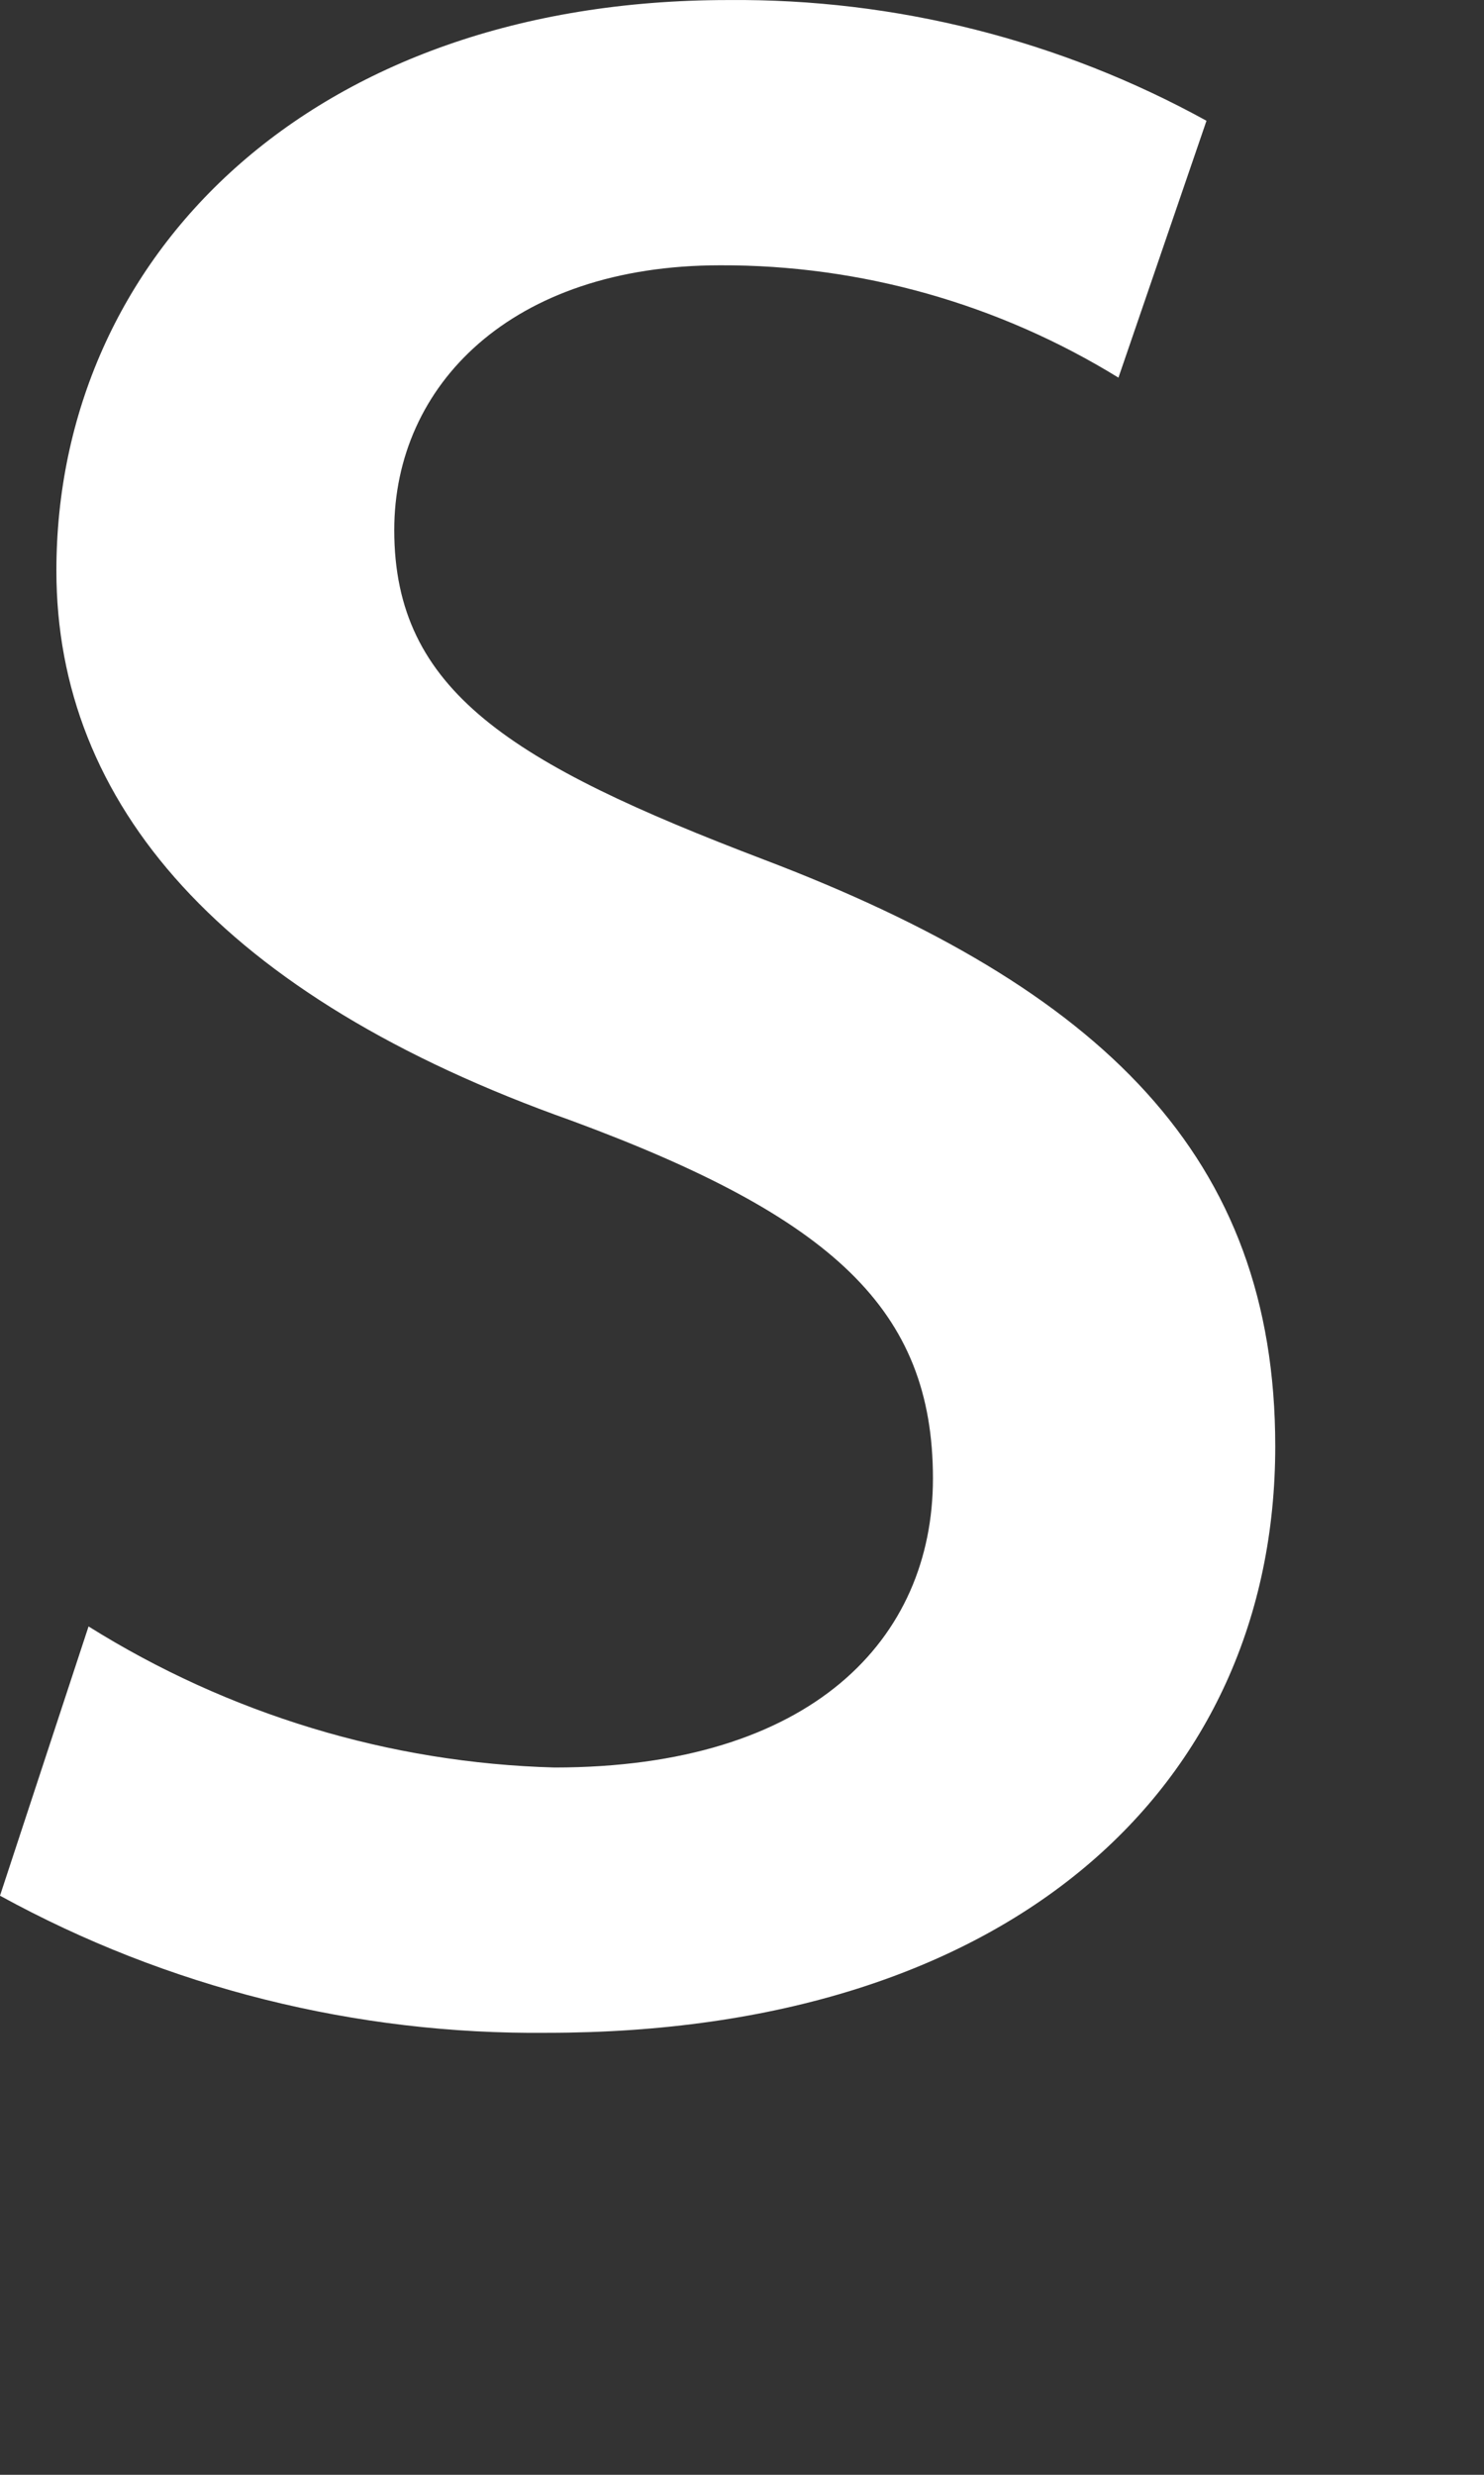
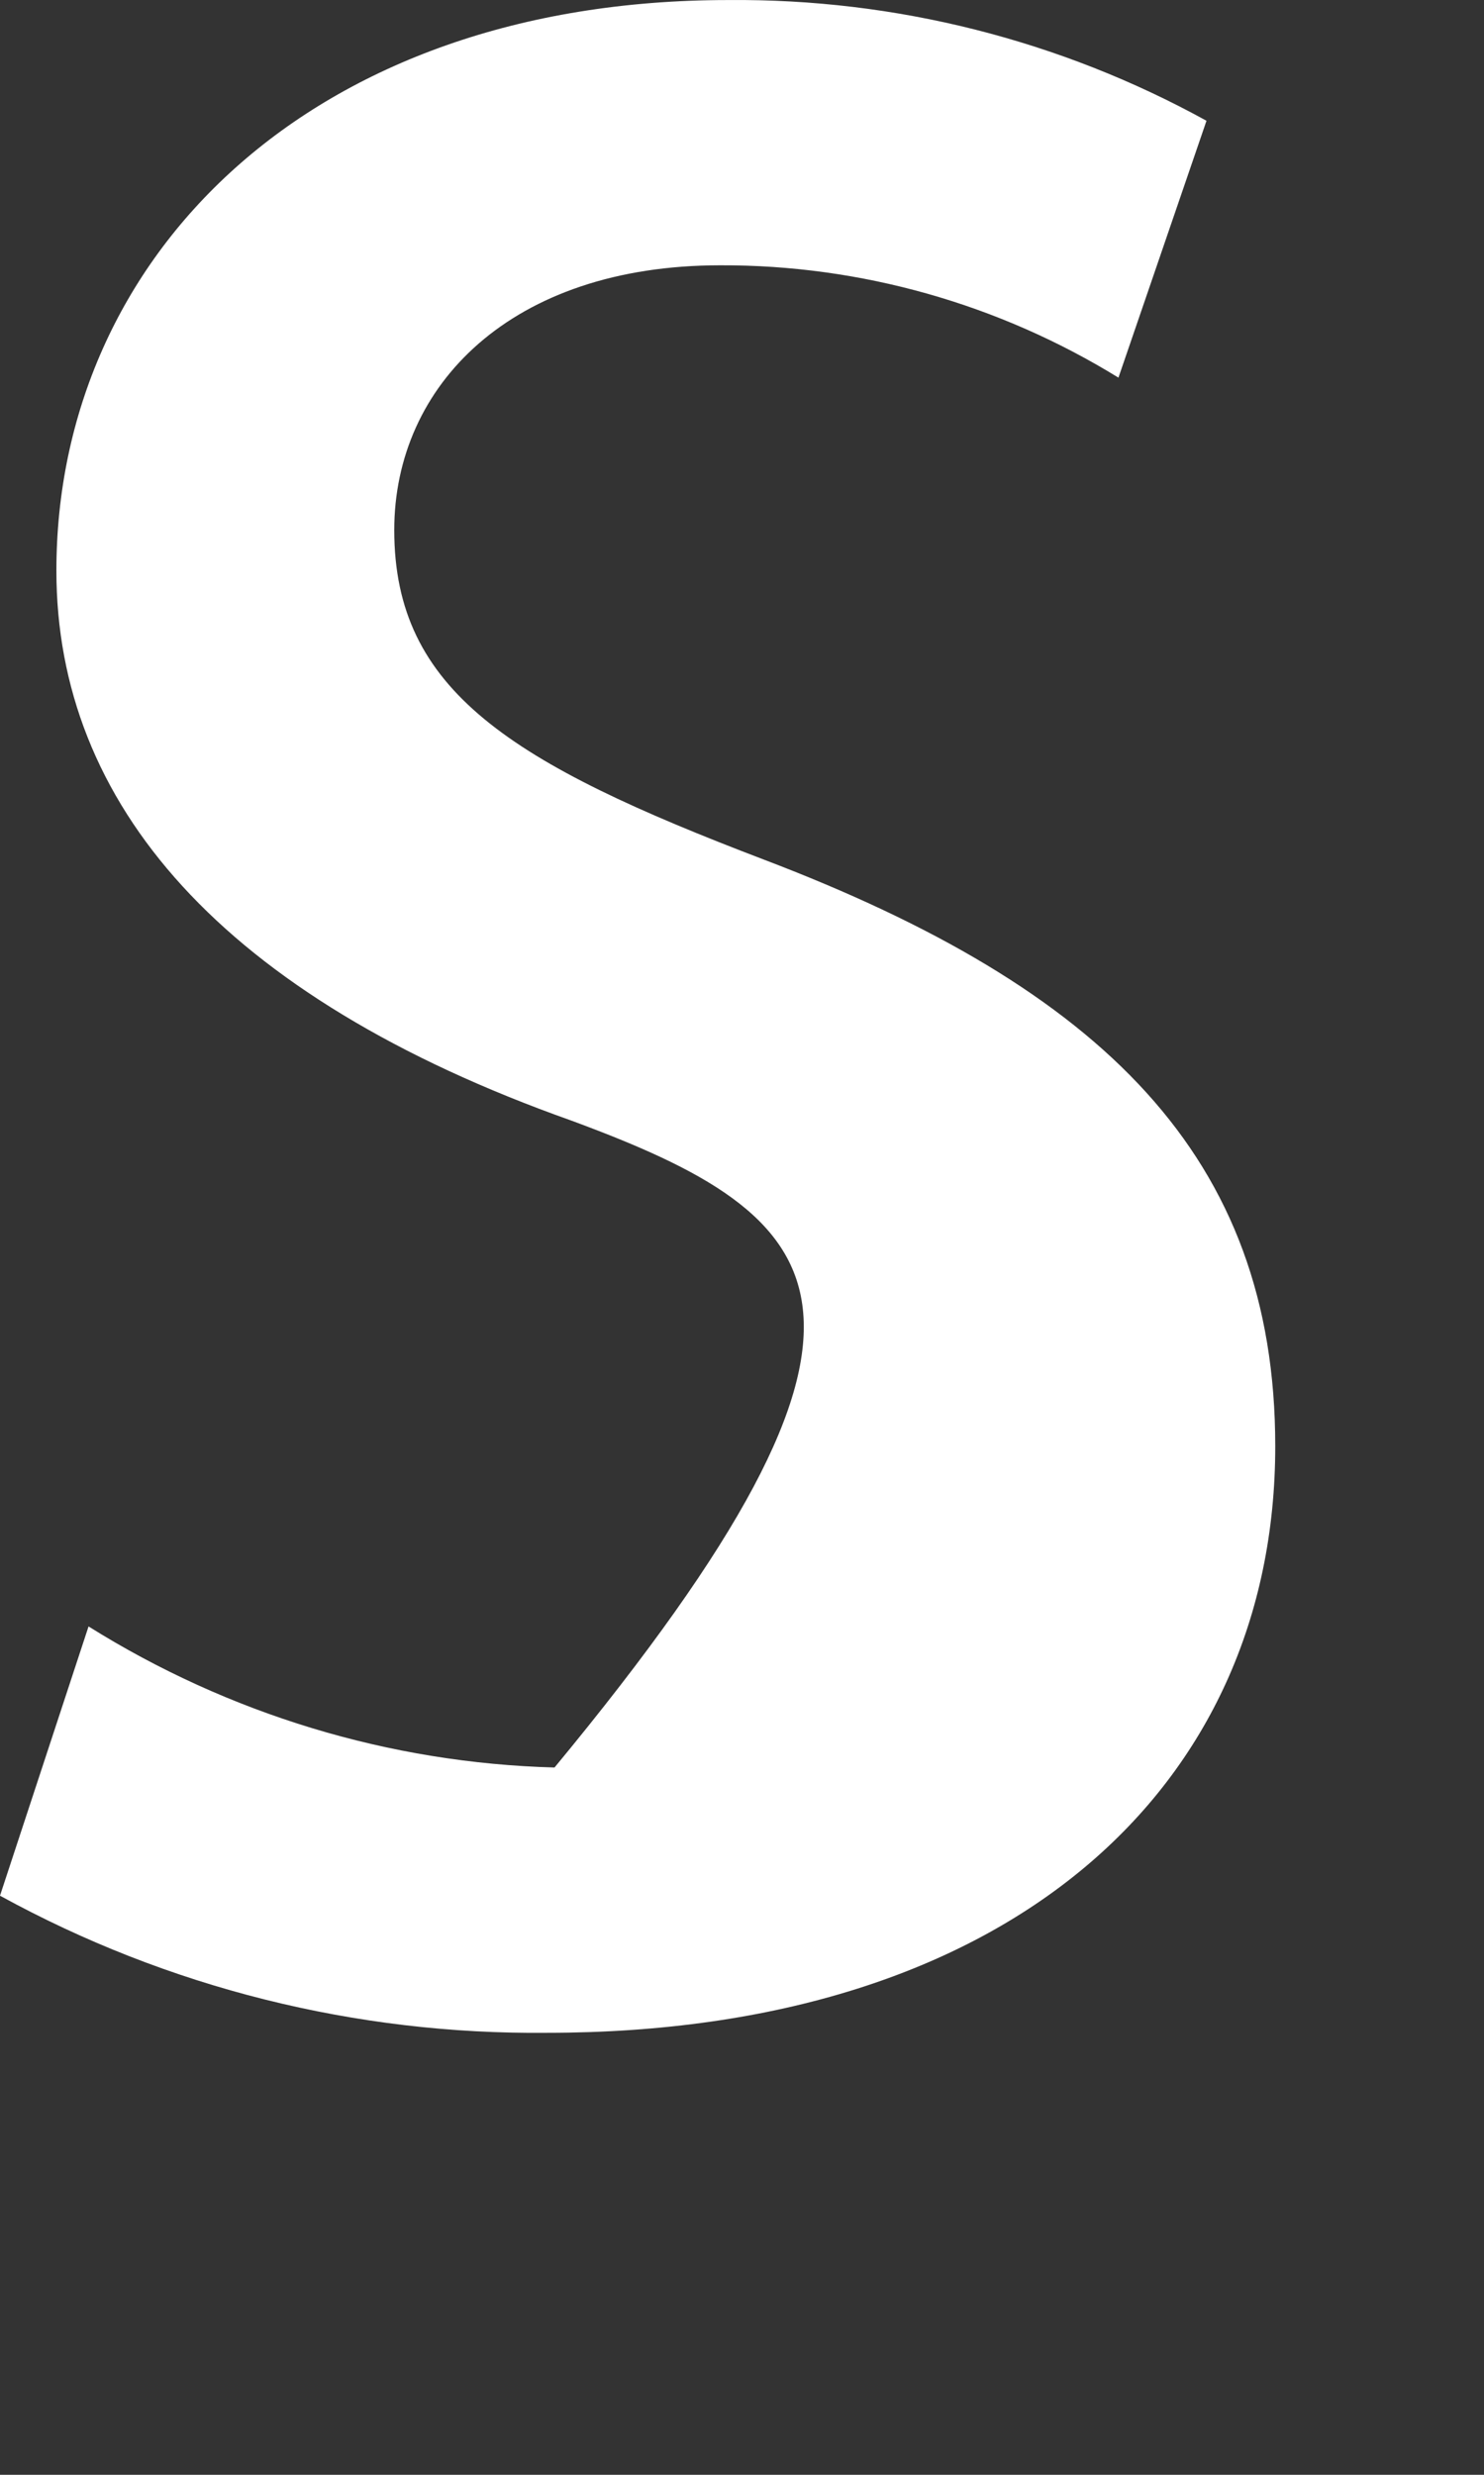
<svg xmlns="http://www.w3.org/2000/svg" fill="none" height="100%" overflow="visible" preserveAspectRatio="none" style="display: block;" viewBox="0 0 3 5" width="100%">
  <rect x="0" y="0" width="3" height="5" fill="#333333" stroke="none" />
-   <path d="M0.179 3.286C0.462 3.463 0.787 3.562 1.121 3.571C1.642 3.571 1.886 3.311 1.886 2.987C1.886 2.646 1.683 2.459 1.155 2.264C0.447 2.013 0.114 1.623 0.114 1.153C0.114 0.52 0.626 9.28947e-05 1.472 9.28947e-05C1.81 -0.003 2.143 0.081 2.439 0.244L2.261 0.763C2.019 0.614 1.74 0.535 1.456 0.536C1.033 0.536 0.797 0.779 0.797 1.071C0.797 1.396 1.033 1.542 1.545 1.737C2.228 1.997 2.578 2.337 2.578 2.922C2.578 3.611 2.041 4.107 1.106 4.107C0.72 4.111 0.339 4.016 0 3.83L0.179 3.286Z" fill="white" id="vector" />
+   <path d="M0.179 3.286C0.462 3.463 0.787 3.562 1.121 3.571C1.886 2.646 1.683 2.459 1.155 2.264C0.447 2.013 0.114 1.623 0.114 1.153C0.114 0.52 0.626 9.28947e-05 1.472 9.28947e-05C1.81 -0.003 2.143 0.081 2.439 0.244L2.261 0.763C2.019 0.614 1.74 0.535 1.456 0.536C1.033 0.536 0.797 0.779 0.797 1.071C0.797 1.396 1.033 1.542 1.545 1.737C2.228 1.997 2.578 2.337 2.578 2.922C2.578 3.611 2.041 4.107 1.106 4.107C0.72 4.111 0.339 4.016 0 3.83L0.179 3.286Z" fill="white" id="vector" />
</svg>